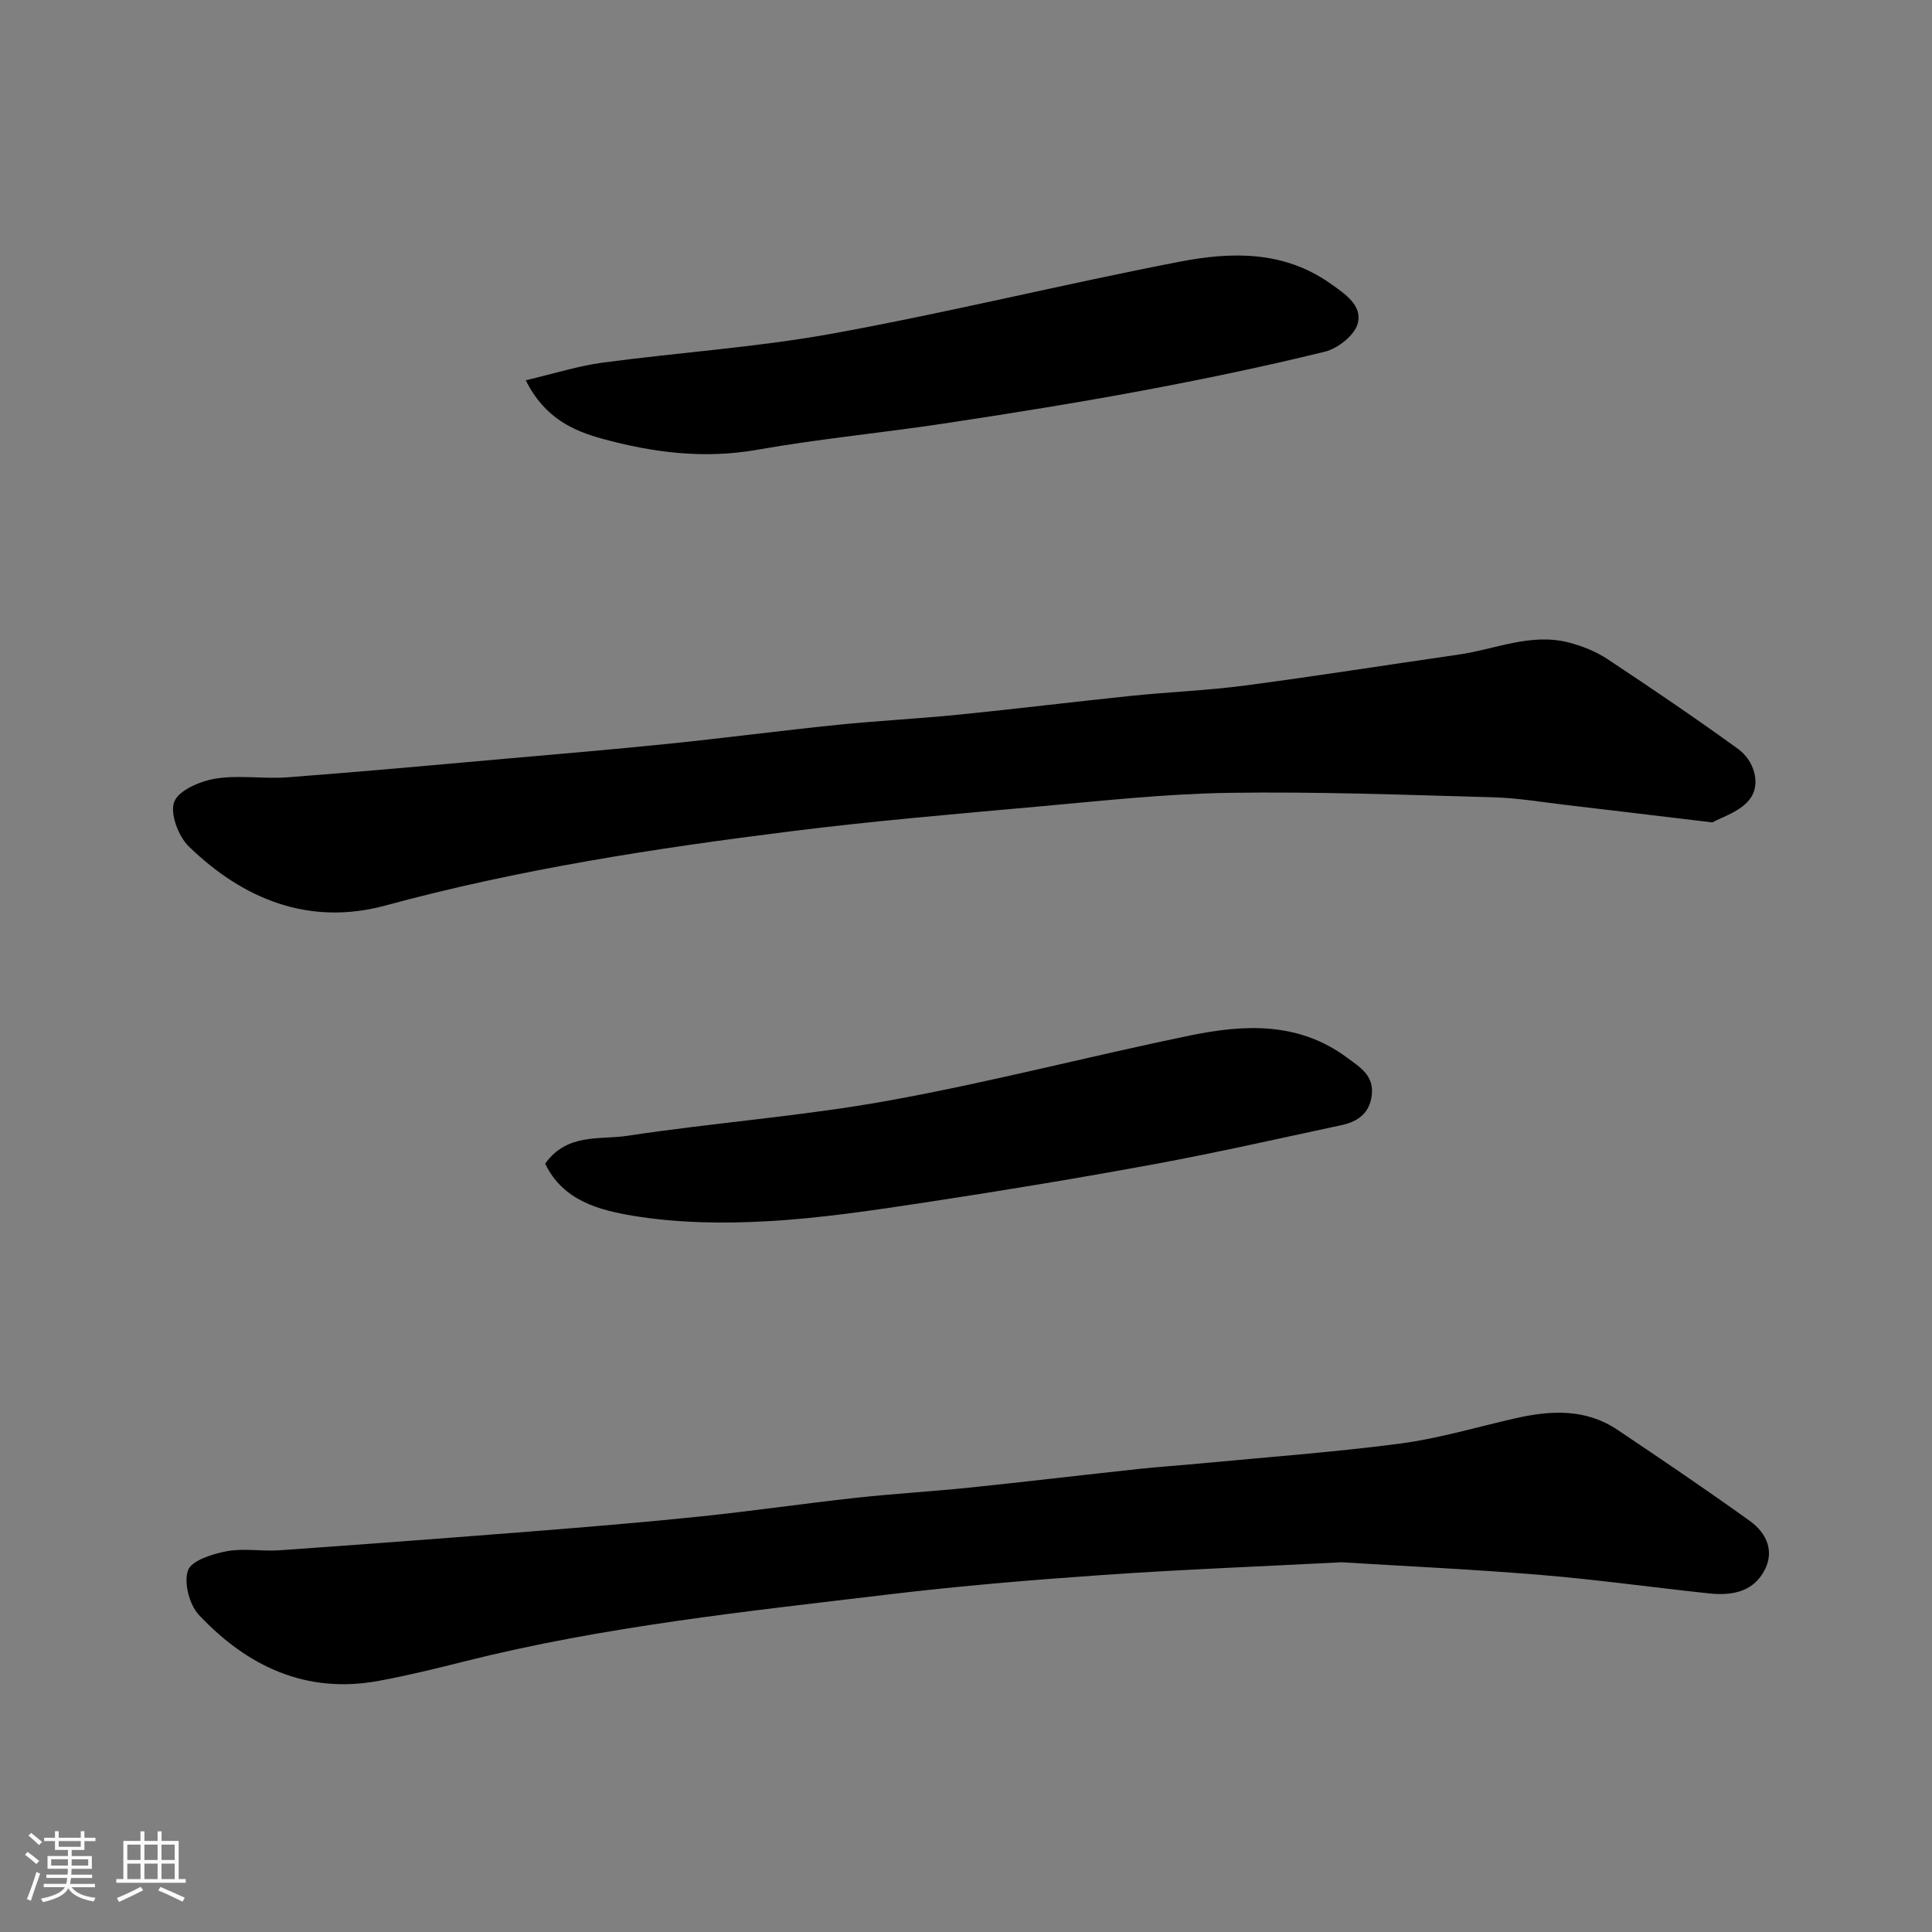
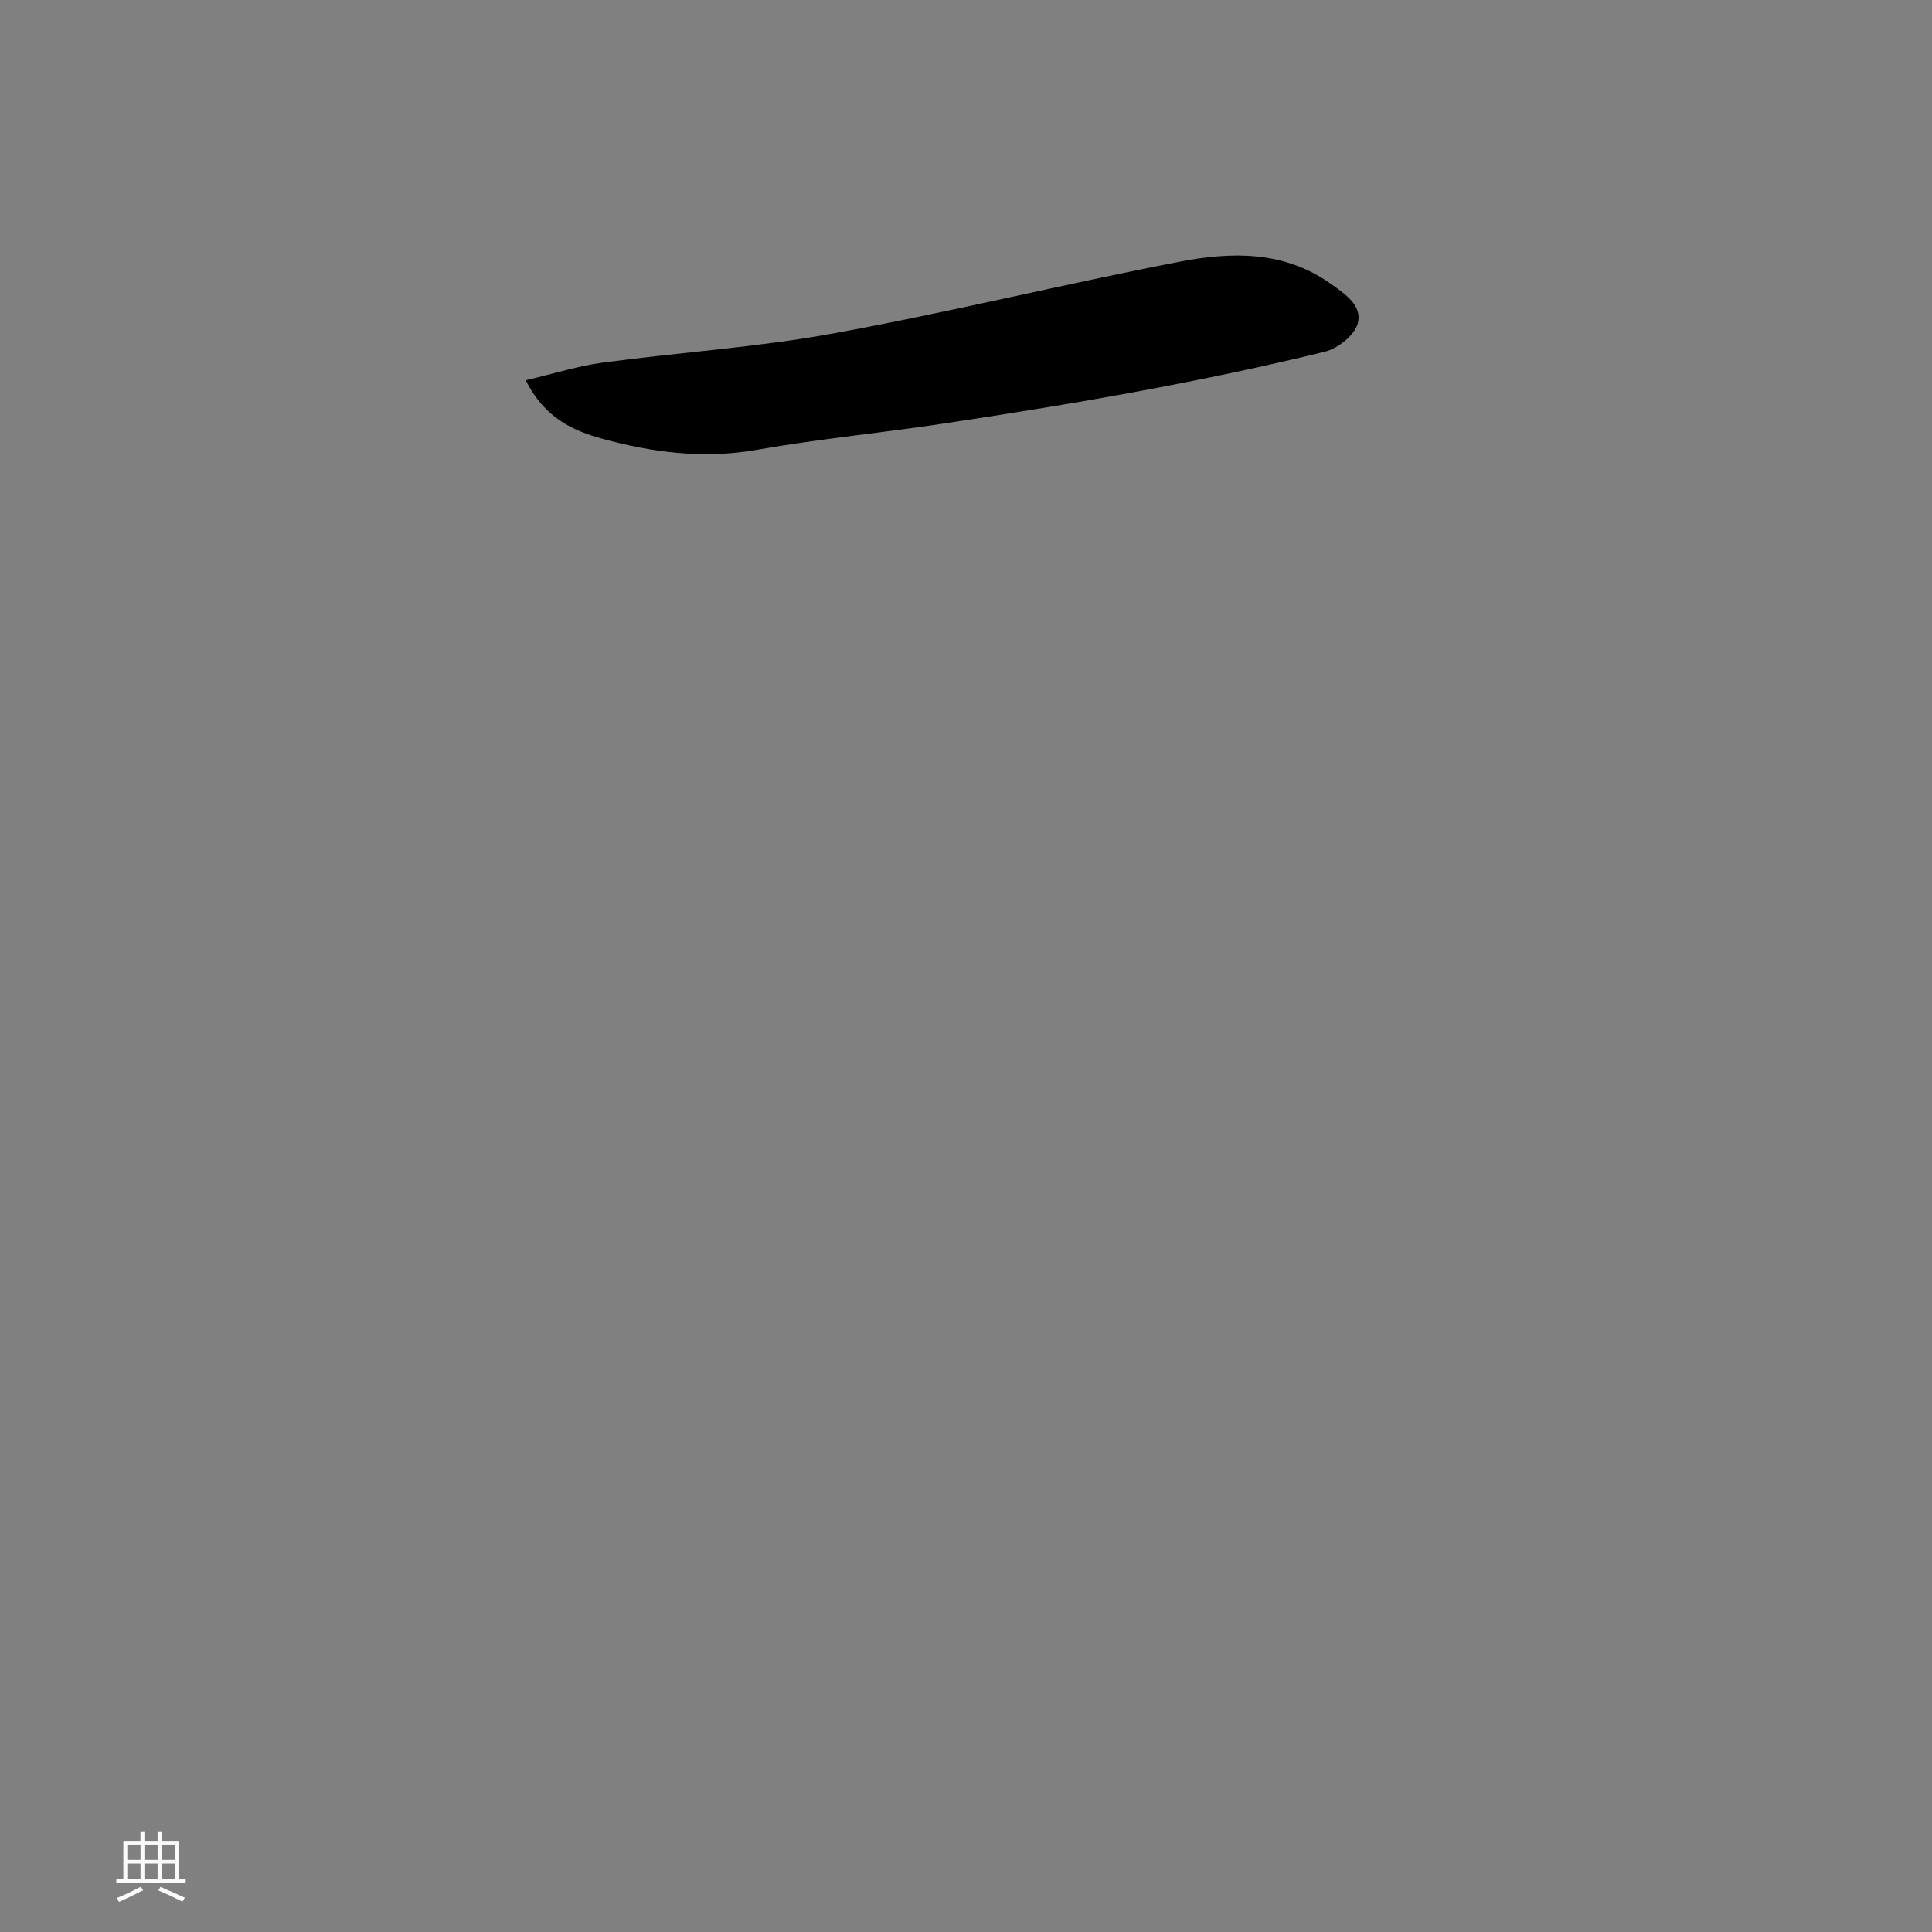
<svg xmlns="http://www.w3.org/2000/svg" enable-background="new 0 0 400 400" viewBox="0 0 400 400">
  <rect x="0" y="0" width="400" height="400" fill="#808080" stroke="none" />
-   <path d="m5.17 384 .55-.58c.85.61 1.65 1.24 2.4 1.87l-.59.64c-.83-.73-1.62-1.38-2.36-1.93m1.22 9.53-.82-.34c.71-1.76 1.37-3.64 1.98-5.63.24.13.5.25.76.36-.6 1.67-1.24 3.54-1.92 5.61m-.5-13.5.57-.54c.56.44 1.31 1.06 2.26 1.87l-.64.64c-.68-.66-1.41-1.32-2.19-1.97m3.25.46h2.24v-1.36h.77v1.36h4.57v-1.36h.76v1.36h2.28v.69h-2.28v1.84h-2.64v1.26h4.18v2.64h-4.21c0 .45-.02.86-.05 1.21h4.32v.69h-4.38c-.04.34-.1.75-.19 1.22h5.15v.69h-4.82c.87 1.19 2.51 1.92 4.93 2.19-.17.31-.3.57-.37.76-2.77-.49-4.52-1.41-5.26-2.76-.56 1.26-2.3 2.23-5.24 2.9-.12-.24-.26-.48-.43-.72 2.73-.55 4.38-1.34 4.96-2.38h-4.38v-.69h4.65c.1-.38.17-.79.21-1.22h-4.32v-.69h4.4c.03-.34.05-.75.05-1.21h-4.2v-2.64h4.23v-1.26h-2.69v-1.84h-2.24zm1.46 4.46v1.29h3.45c.01-.4.02-.57.01-.53v-.32-.45h-3.46zm1.55-2.59h4.57v-1.19h-4.57zm6.11 2.59h-3.42v.77c-.01.19-.01.37-.02.53h3.44z" fill="#fafafa" />
  <path d="m32.63 379.16h.82v1.98h3.54v7.89h1.46v.78h-14.37v-.78h1.46v-7.89h3.54v-1.98h.82v1.98h2.73zm-3.49 11.48.5.73c-1.61.82-3.28 1.63-5 2.41-.13-.27-.28-.55-.44-.82 1.75-.72 3.4-1.49 4.94-2.32m-2.78-5.55h2.73v-3.18h-2.73zm0 3.95h2.73v-3.2h-2.73zm3.54-3.95h2.73v-3.18h-2.73zm0 3.95h2.73v-3.2h-2.73zm7.89 4.68c-1.84-.92-3.51-1.7-5.02-2.32l.45-.73c1.89.8 3.57 1.55 5.04 2.23zm-1.62-11.81h-2.73v3.18h2.73zm-2.73 7.13h2.73v-3.2h-2.73z" fill="#fafafa" />
  <g fill="#000001">
-     <path d="m354.53 170.27c-11.64-1.39-20.91-2.51-30.19-3.6-5.05-.59-10.1-1.46-15.16-1.6-18.26-.5-36.53-1.2-54.79-.92-13.31.21-26.62 1.69-39.9 2.88-16.85 1.51-33.71 2.95-50.49 5.05-28.34 3.54-56.53 7.88-84.18 15.39-15.74 4.27-29.38-1.21-40.72-12.21-2.17-2.1-3.97-6.89-3.02-9.27.96-2.41 5.4-4.27 8.57-4.79 4.87-.78 9.99.11 14.96-.27 15.24-1.15 30.47-2.55 45.7-3.9 11.13-.98 22.27-1.93 33.39-3.07 11.58-1.19 23.12-2.71 34.7-3.89 8.35-.85 16.74-1.27 25.09-2.11 11.91-1.19 23.8-2.66 35.7-3.89 7.85-.81 15.77-1.11 23.58-2.14 14.74-1.94 29.42-4.28 44.13-6.39 7.64-1.09 15.07-4.58 23-2.49 2.76.73 5.56 1.85 7.93 3.42 9.11 6.03 18.16 12.17 27.01 18.58 3.33 2.41 4.66 7.07 2.69 10.05-1.91 2.92-6.33 4.17-8 5.17z" />
-     <path d="m277.73 323.45c-17.32.9-33.36 1.51-49.36 2.63-14.75 1.03-29.51 2.25-44.2 4.01-29.52 3.53-59.13 6.61-88.06 13.9-5.84 1.47-11.69 2.9-17.61 4-15.07 2.81-27.28-2.96-37.31-13.63-1.98-2.1-3.17-6.66-2.27-9.22.72-2.06 5.05-3.41 7.99-3.97 3.54-.67 7.32.06 10.97-.2 17.57-1.24 35.14-2.56 52.7-3.95 11.47-.91 22.94-1.86 34.39-3.05 10.75-1.12 21.46-2.68 32.2-3.86 7.85-.86 15.74-1.31 23.59-2.12 11.74-1.22 23.47-2.62 35.2-3.88 4.09-.44 8.2-.7 12.3-1.09 13.89-1.33 27.83-2.33 41.66-4.15 8.04-1.06 15.9-3.43 23.84-5.23 7.31-1.66 14.53-2.03 21.09 2.37 9.21 6.18 18.4 12.39 27.4 18.86 3.66 2.63 5.33 6.58 2.75 10.82-2.5 4.1-6.85 4.67-11.24 4.2-11.57-1.23-23.1-2.85-34.69-3.81-14.17-1.18-28.38-1.83-41.34-2.63z" />
    <path d="m108.85 78.73c6-1.41 10.91-2.98 15.93-3.65 15.89-2.13 31.97-3.17 47.72-6.04 24-4.37 47.74-10.22 71.7-14.85 10.68-2.06 21.51-2.36 31.24 4.51 3.12 2.2 6.63 4.56 5.68 8.24-.63 2.44-4.12 5.21-6.81 5.87-12.63 3.1-25.38 5.75-38.16 8.13-13.47 2.51-27 4.67-40.55 6.72-12.93 1.96-25.98 3.19-38.84 5.46-11.01 1.95-21.65.58-32.09-2.29-5.92-1.63-11.89-4.22-15.82-12.1z" />
-     <path d="m112.87 240.92c4.54-6.37 11.32-4.9 17-5.76 17.95-2.73 36.14-4.04 53.99-7.27 20.97-3.78 41.63-9.2 62.51-13.5 11.24-2.32 22.51-2.87 32.53 4.59 2.65 1.97 5.58 3.64 5.11 7.73-.44 3.88-2.98 5.54-6.36 6.26-12.73 2.72-25.44 5.61-38.24 7.98-15.73 2.9-31.51 5.52-47.32 7.92-11.01 1.67-22.07 3.35-33.16 3.97-9.25.52-18.73.38-27.83-1.12-6.88-1.16-14.51-3.03-18.23-10.8z" />
  </g>
</svg>